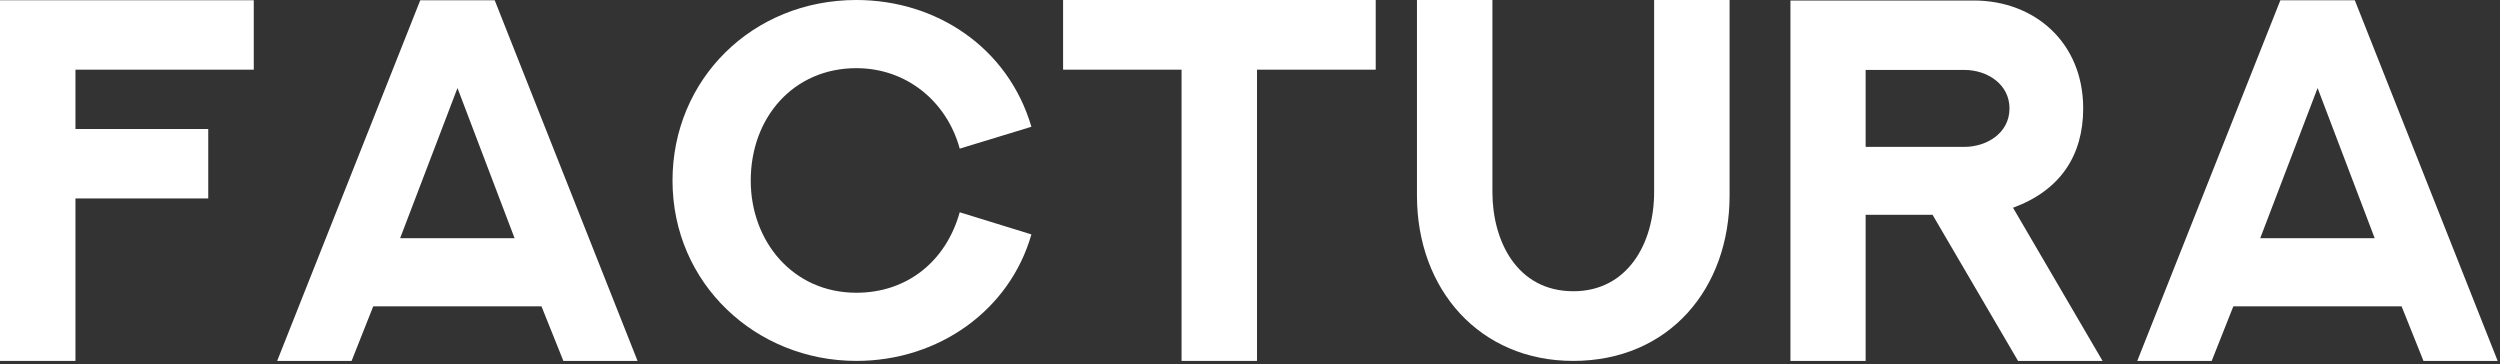
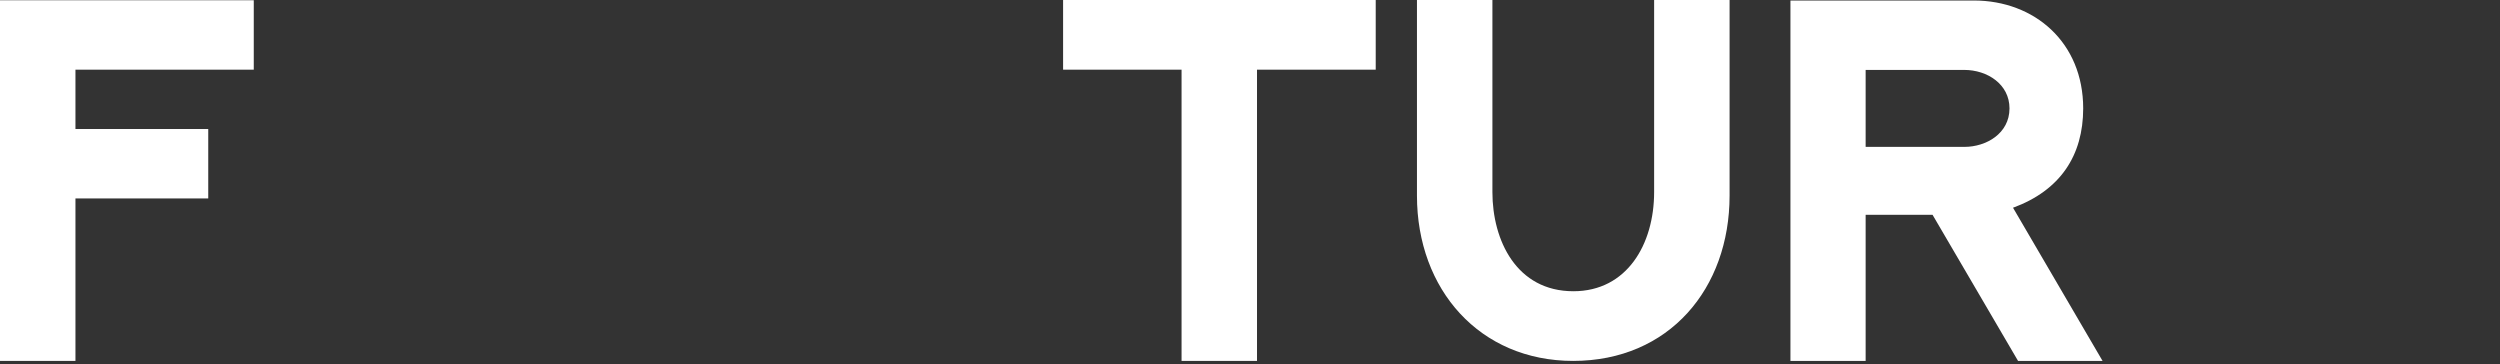
<svg xmlns="http://www.w3.org/2000/svg" width="398" height="58" viewBox="0 0 398 58" fill="none">
  <rect x="0" y="0" width="398" height="58" fill="#333333" stroke="none" />
  <path d="M0 0.04H40.399V11.091H12.012V20.54H33.152V31.591H12.012V57.456H0V0.04Z" fill="white" />
-   <path d="M66.905 0.04H78.757L101.499 57.456H89.688L86.204 48.768H59.418L55.975 57.456H44.123L66.905 0.04ZM72.831 14.014L63.702 37.917H81.92L72.831 14.014Z" fill="white" />
-   <path d="M152.789 33.793L164.2 37.316C160.757 49.368 149.466 57.456 136.333 57.456C120.357 57.456 107.064 45.164 107.064 28.748C107.064 12.652 119.757 0 136.333 0C149.025 0 160.477 7.527 164.2 20.18L152.789 23.663C150.747 16.176 144.341 10.851 136.333 10.851C126.363 10.851 119.517 18.658 119.517 28.748C119.517 38.398 126.203 46.605 136.333 46.605C144.381 46.605 150.587 41.641 152.789 33.793Z" fill="white" />
-   <path d="M169.245 0H219.014V11.091H200.115V57.456H188.104V11.091H169.245V0Z" fill="white" />
+   <path d="M169.245 0H219.014V11.091H200.115V57.456H188.104V11.091H169.245V0" fill="white" />
  <path d="M263.337 0H275.349V31.15C275.349 45.925 265.739 57.456 250.444 57.456C235.59 57.456 225.58 46.125 225.58 31.15V0H237.592V30.59C237.592 38.277 241.436 46.365 250.484 46.365C259.013 46.365 263.337 38.878 263.337 30.59V0Z" fill="white" />
  <path d="M297.01 11.131V23.383H312.745C316.188 23.383 319.912 21.261 319.912 17.257C319.912 13.413 316.389 11.131 312.705 11.131H297.01ZM334.727 57.456H321.273L307.66 34.193H297.01V57.456H285.038V0.08H314.227C323.916 0.08 331.644 6.767 331.644 17.257C331.644 24.744 328 30.31 320.473 33.072L334.727 57.456Z" fill="white" />
-   <path d="M363.034 0.04H374.886L397.628 57.456H385.816L382.333 48.768H355.547L352.104 57.456H340.252L363.034 0.04ZM368.96 14.014L359.831 37.917H378.049L368.96 14.014Z" fill="white" />
</svg>